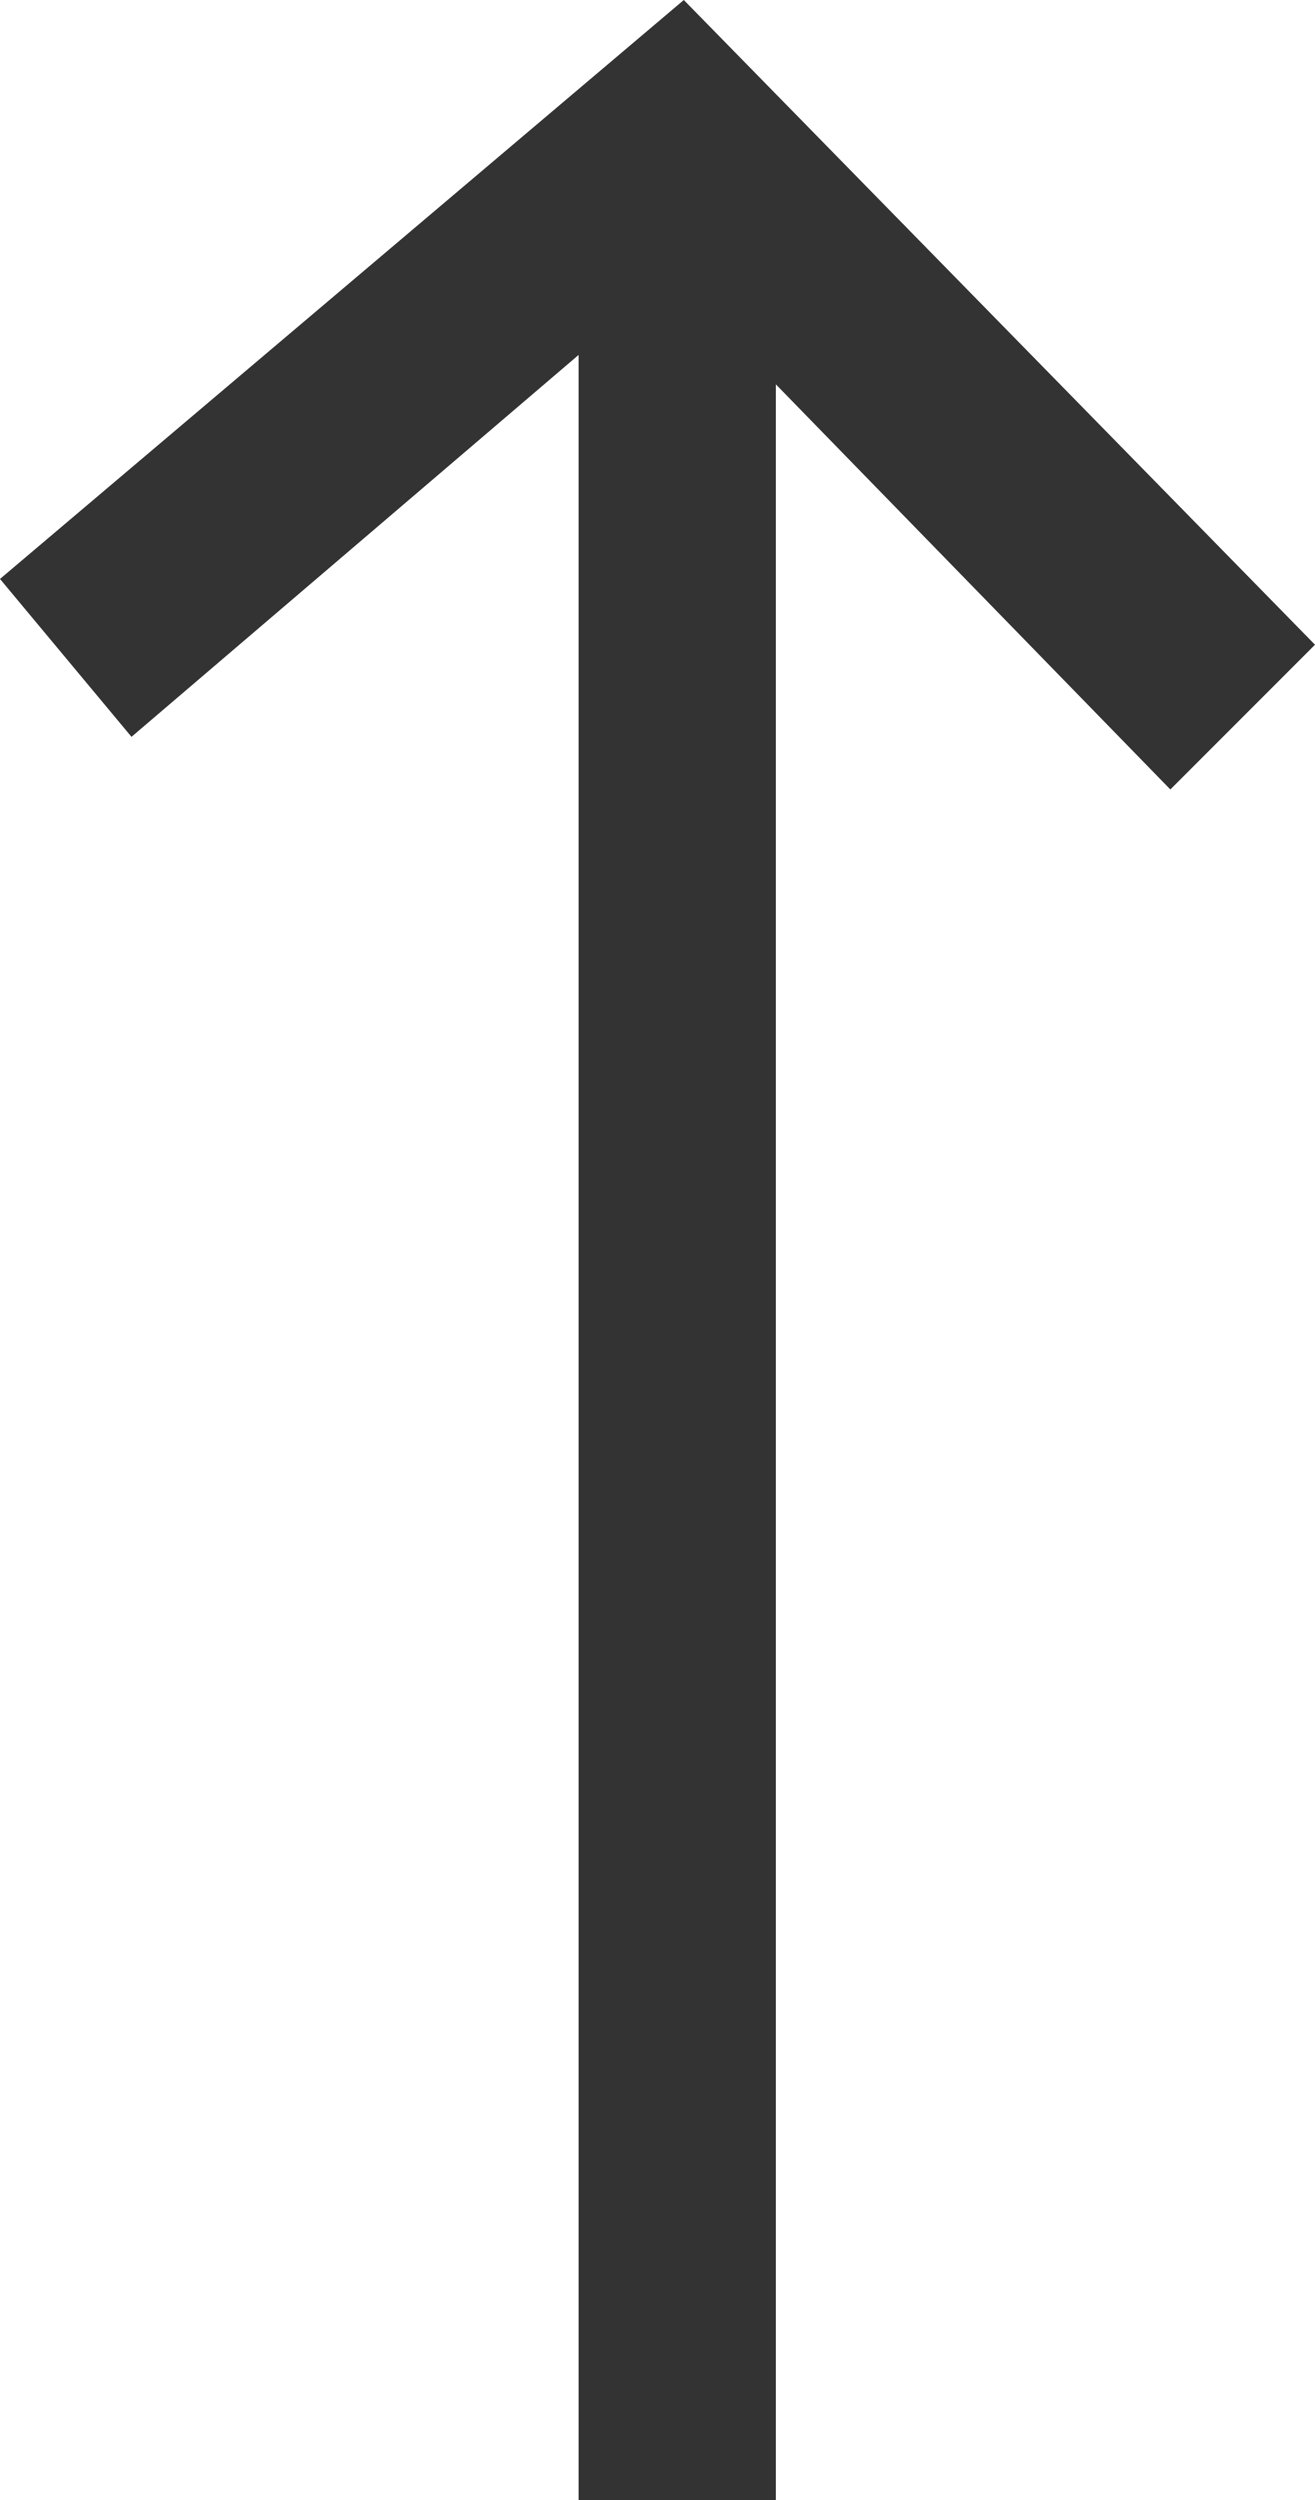
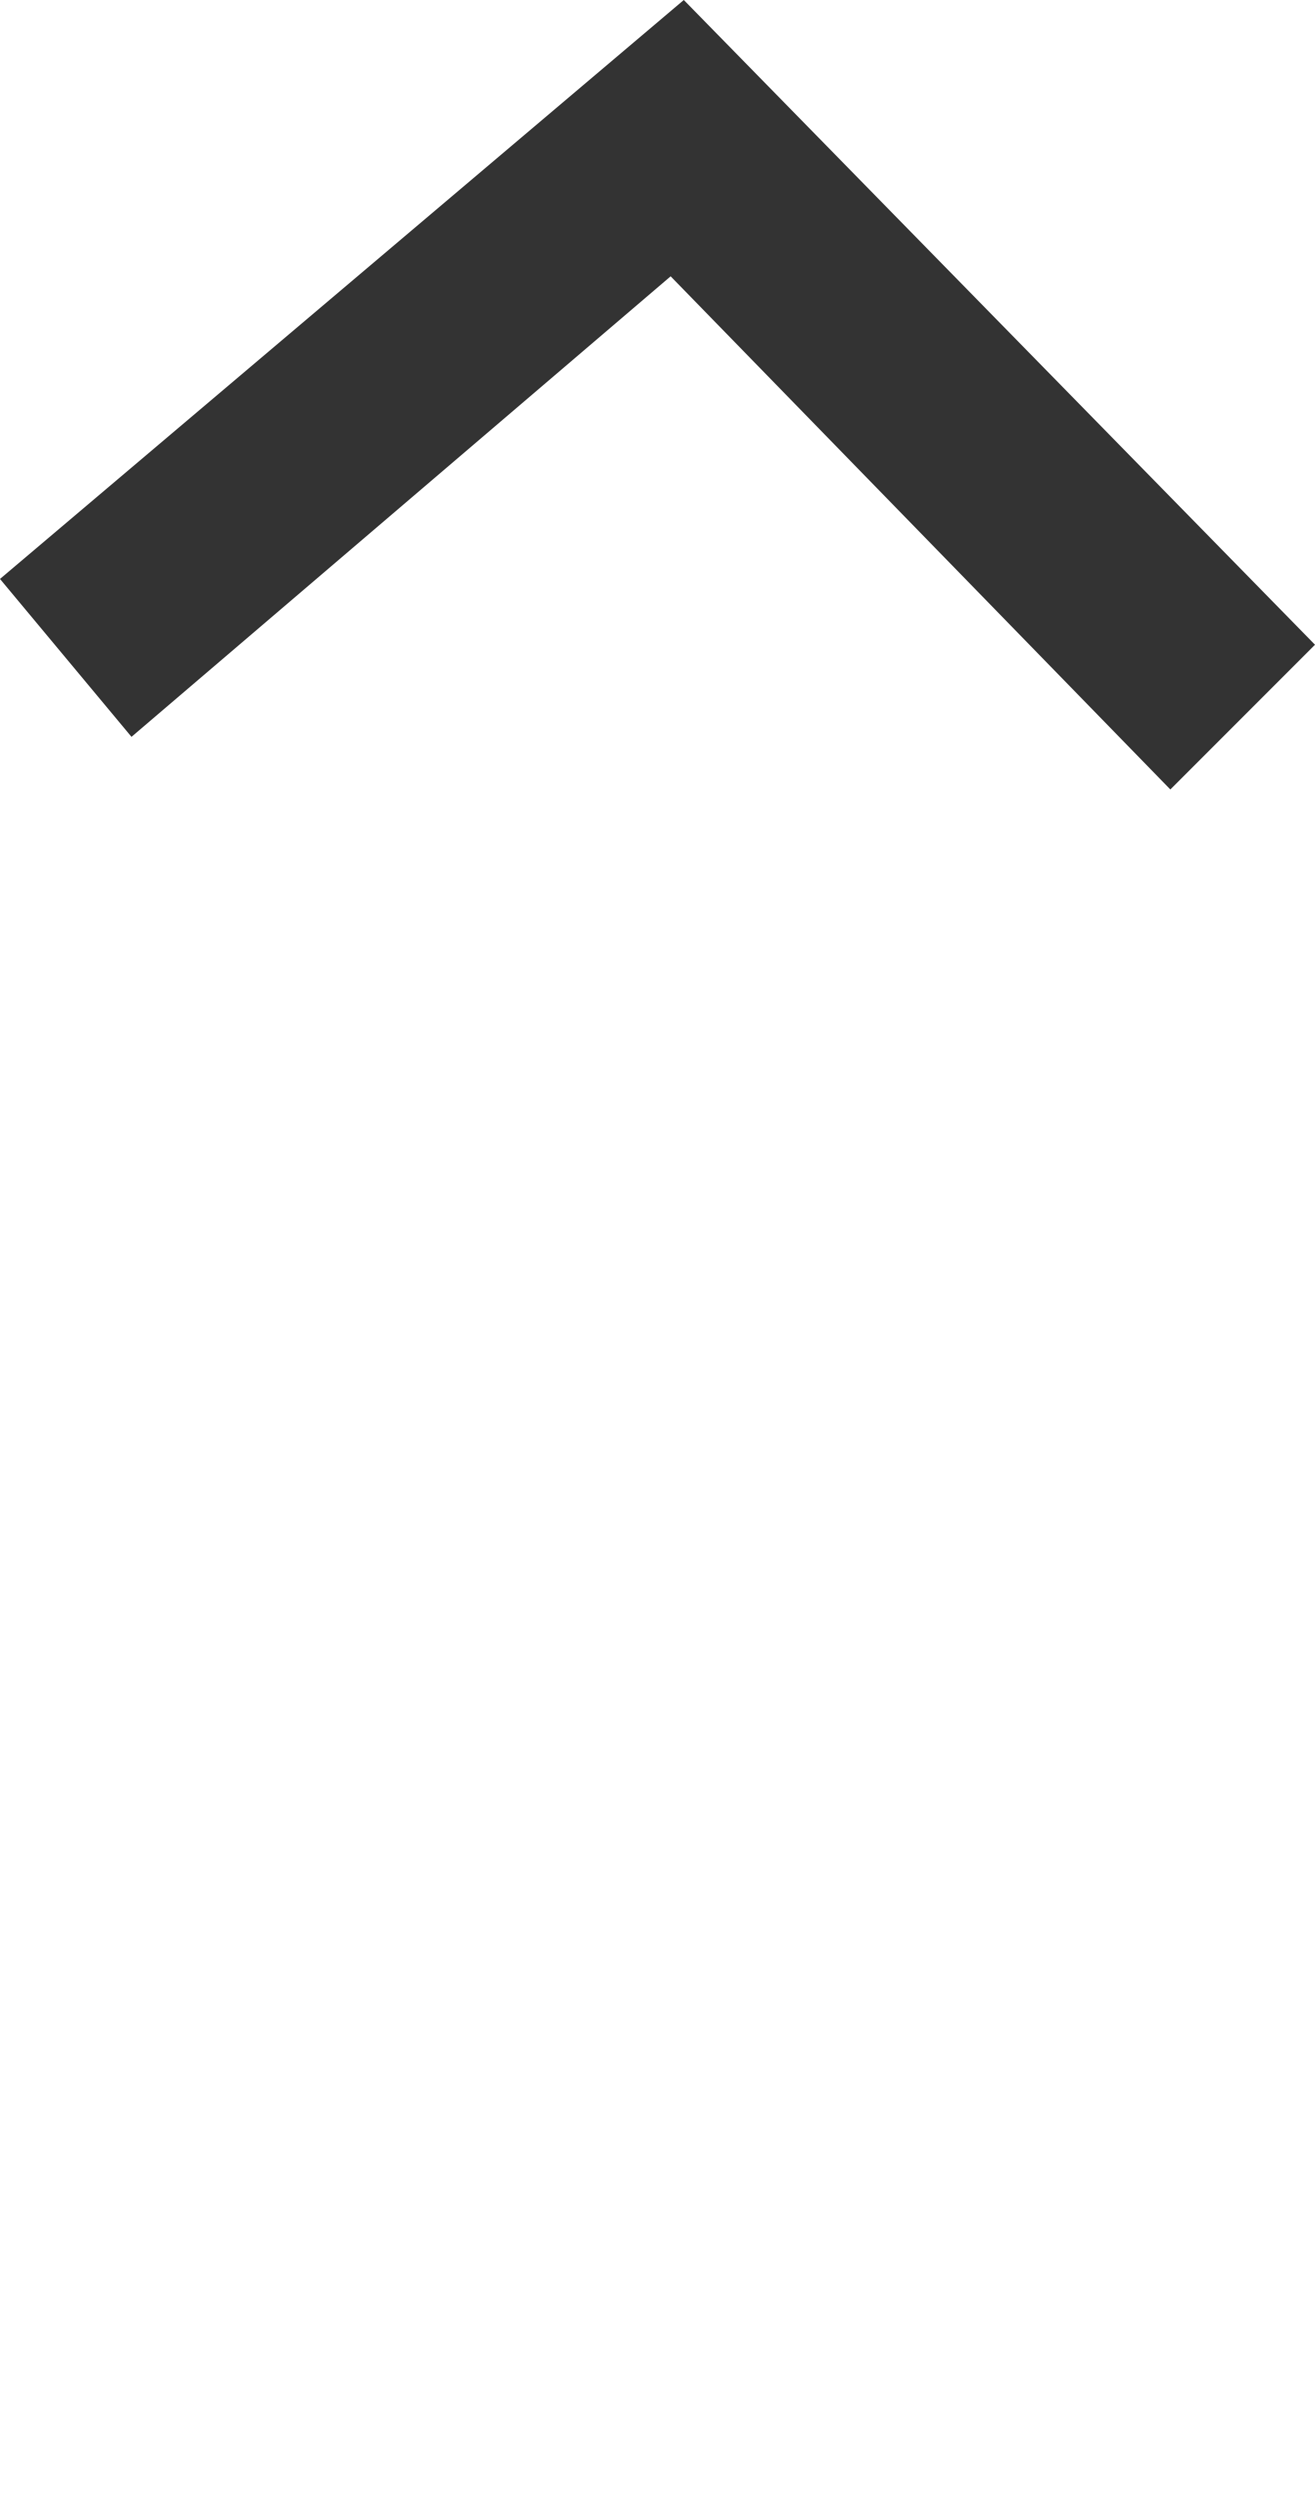
<svg xmlns="http://www.w3.org/2000/svg" version="1.1" id="图层_1" x="0px" y="0px" viewBox="0 0 10 19" style="enable-background:new 0 0 10 19;" xml:space="preserve">
  <style type="text/css">
	.st0{fill:#333333;}
</style>
  <g>
    <polygon class="st0" points="8.9,6 5.1,2.1 1,5.6 0,4.4 5.2,0 10,4.9  " />
-     <rect x="4.4" y="1.1" class="st0" width="1.5" height="17.9" />
  </g>
</svg>